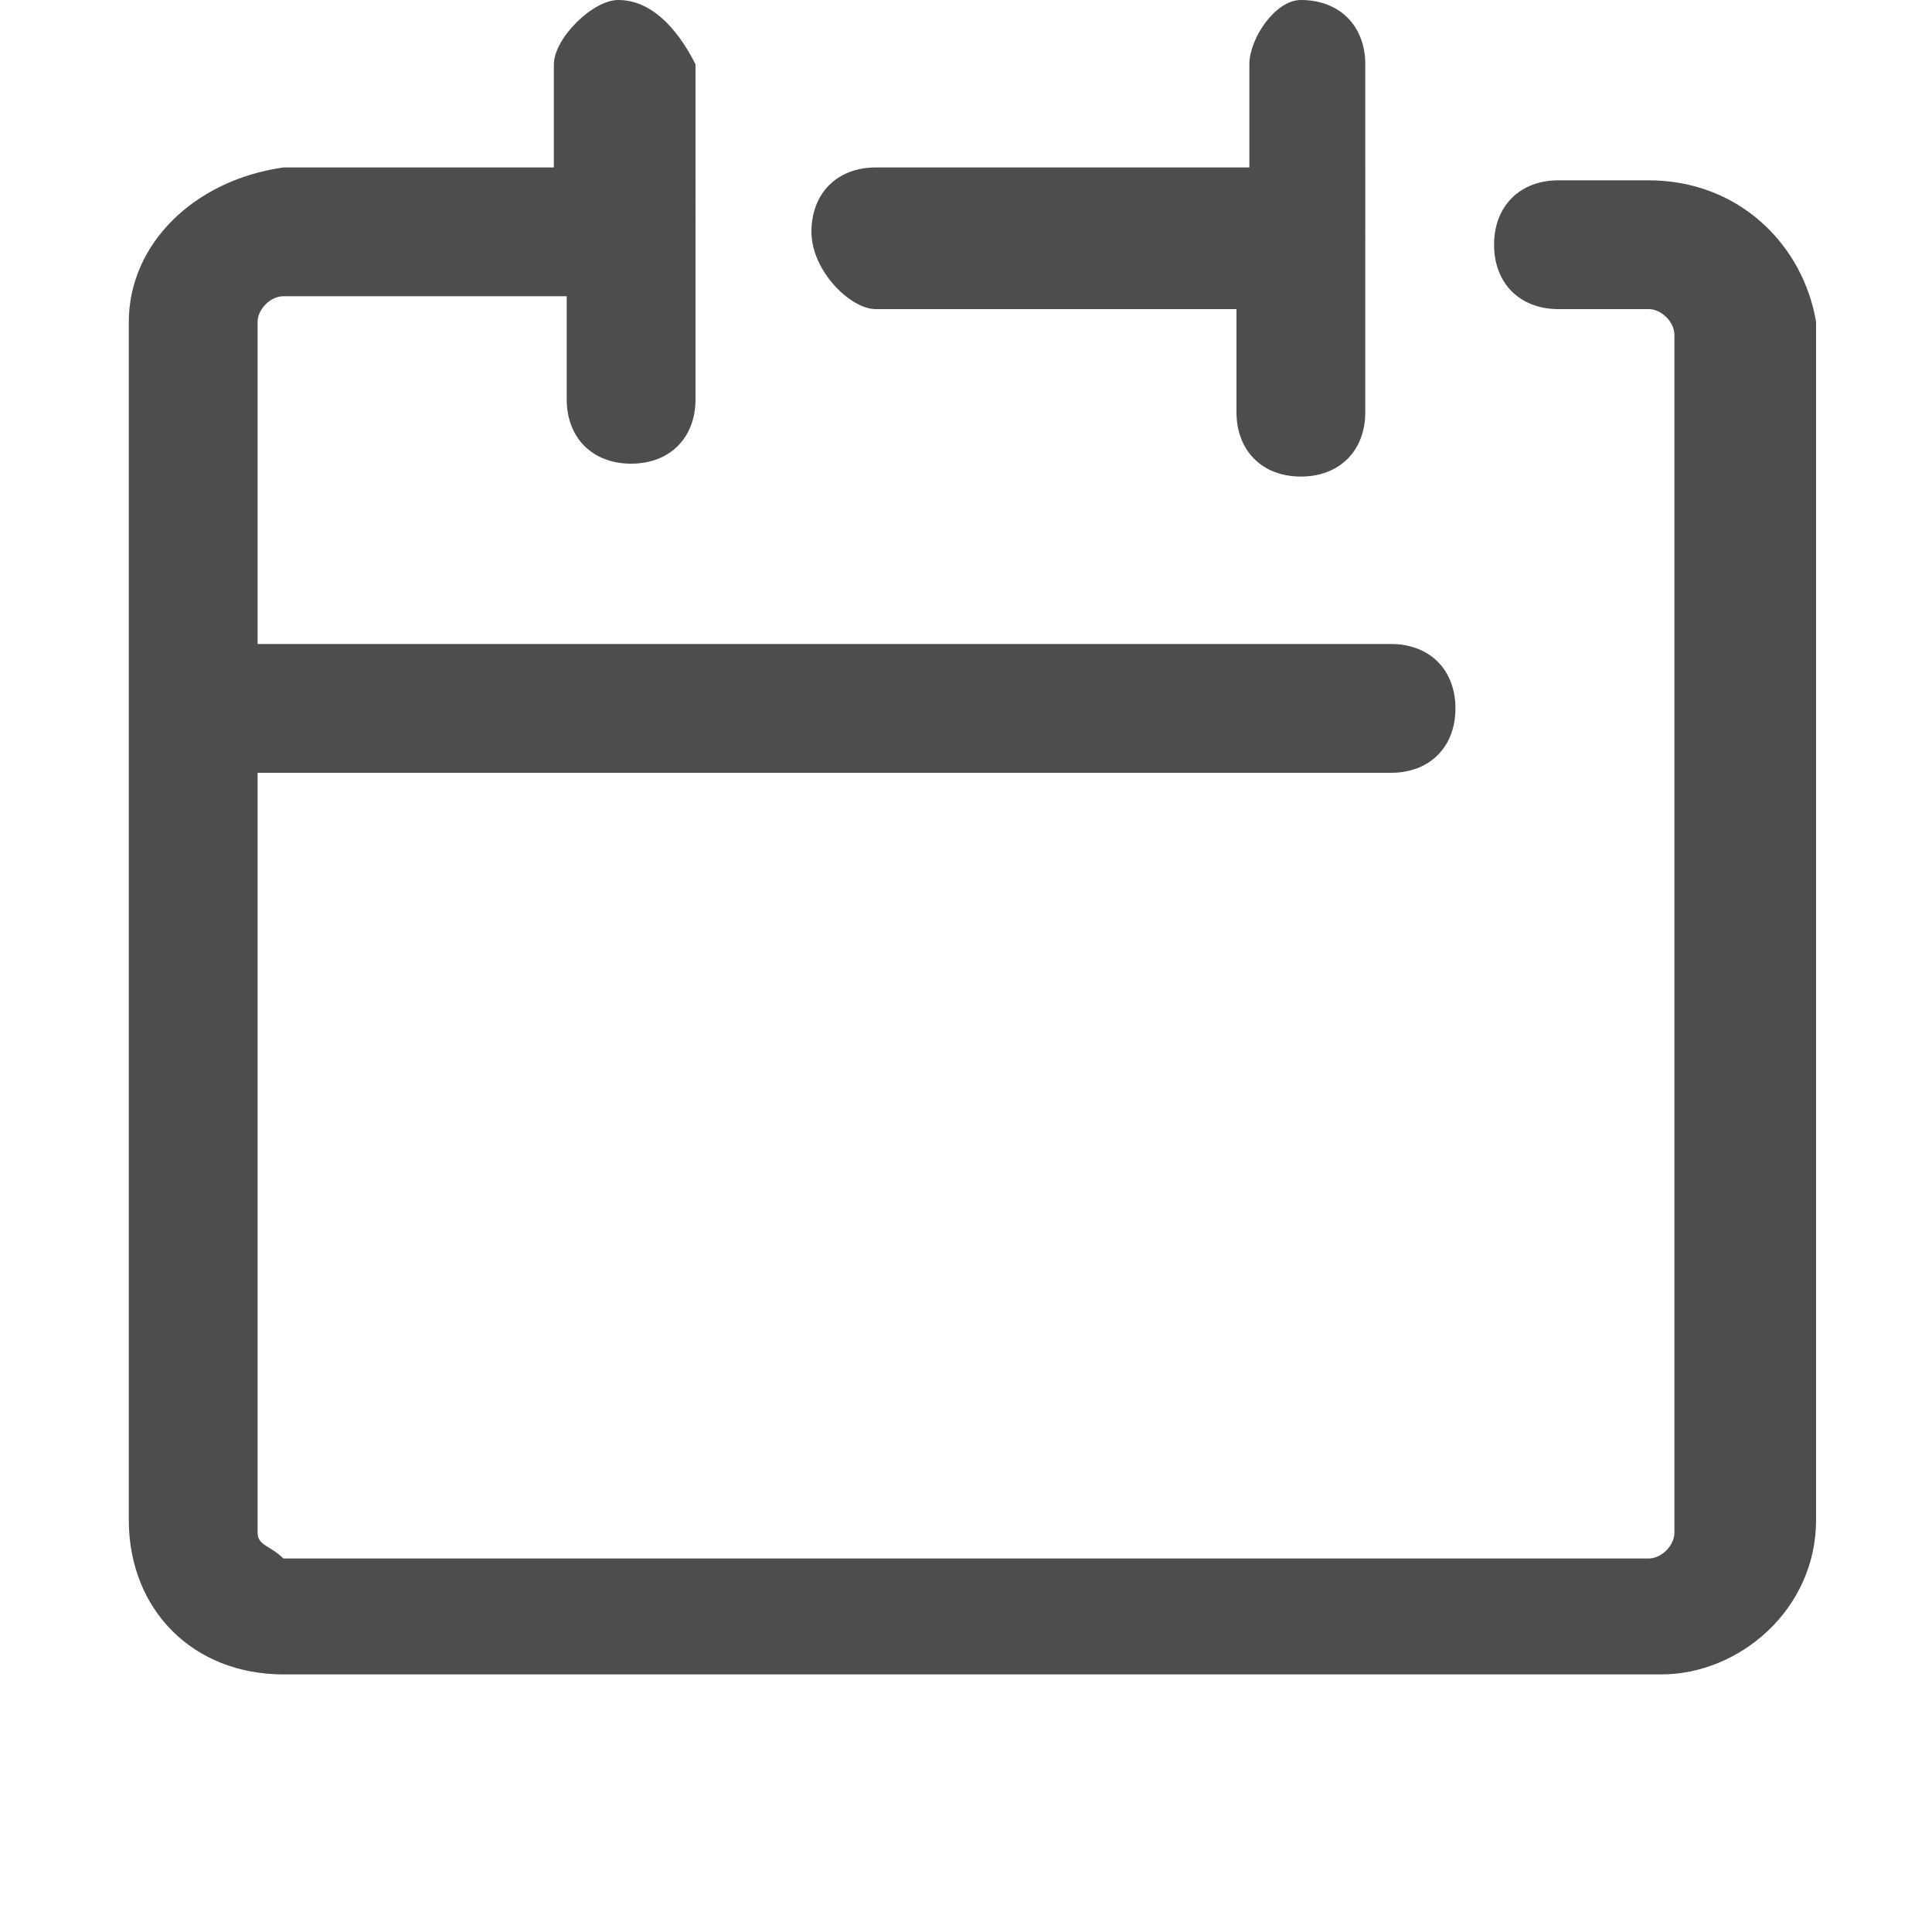
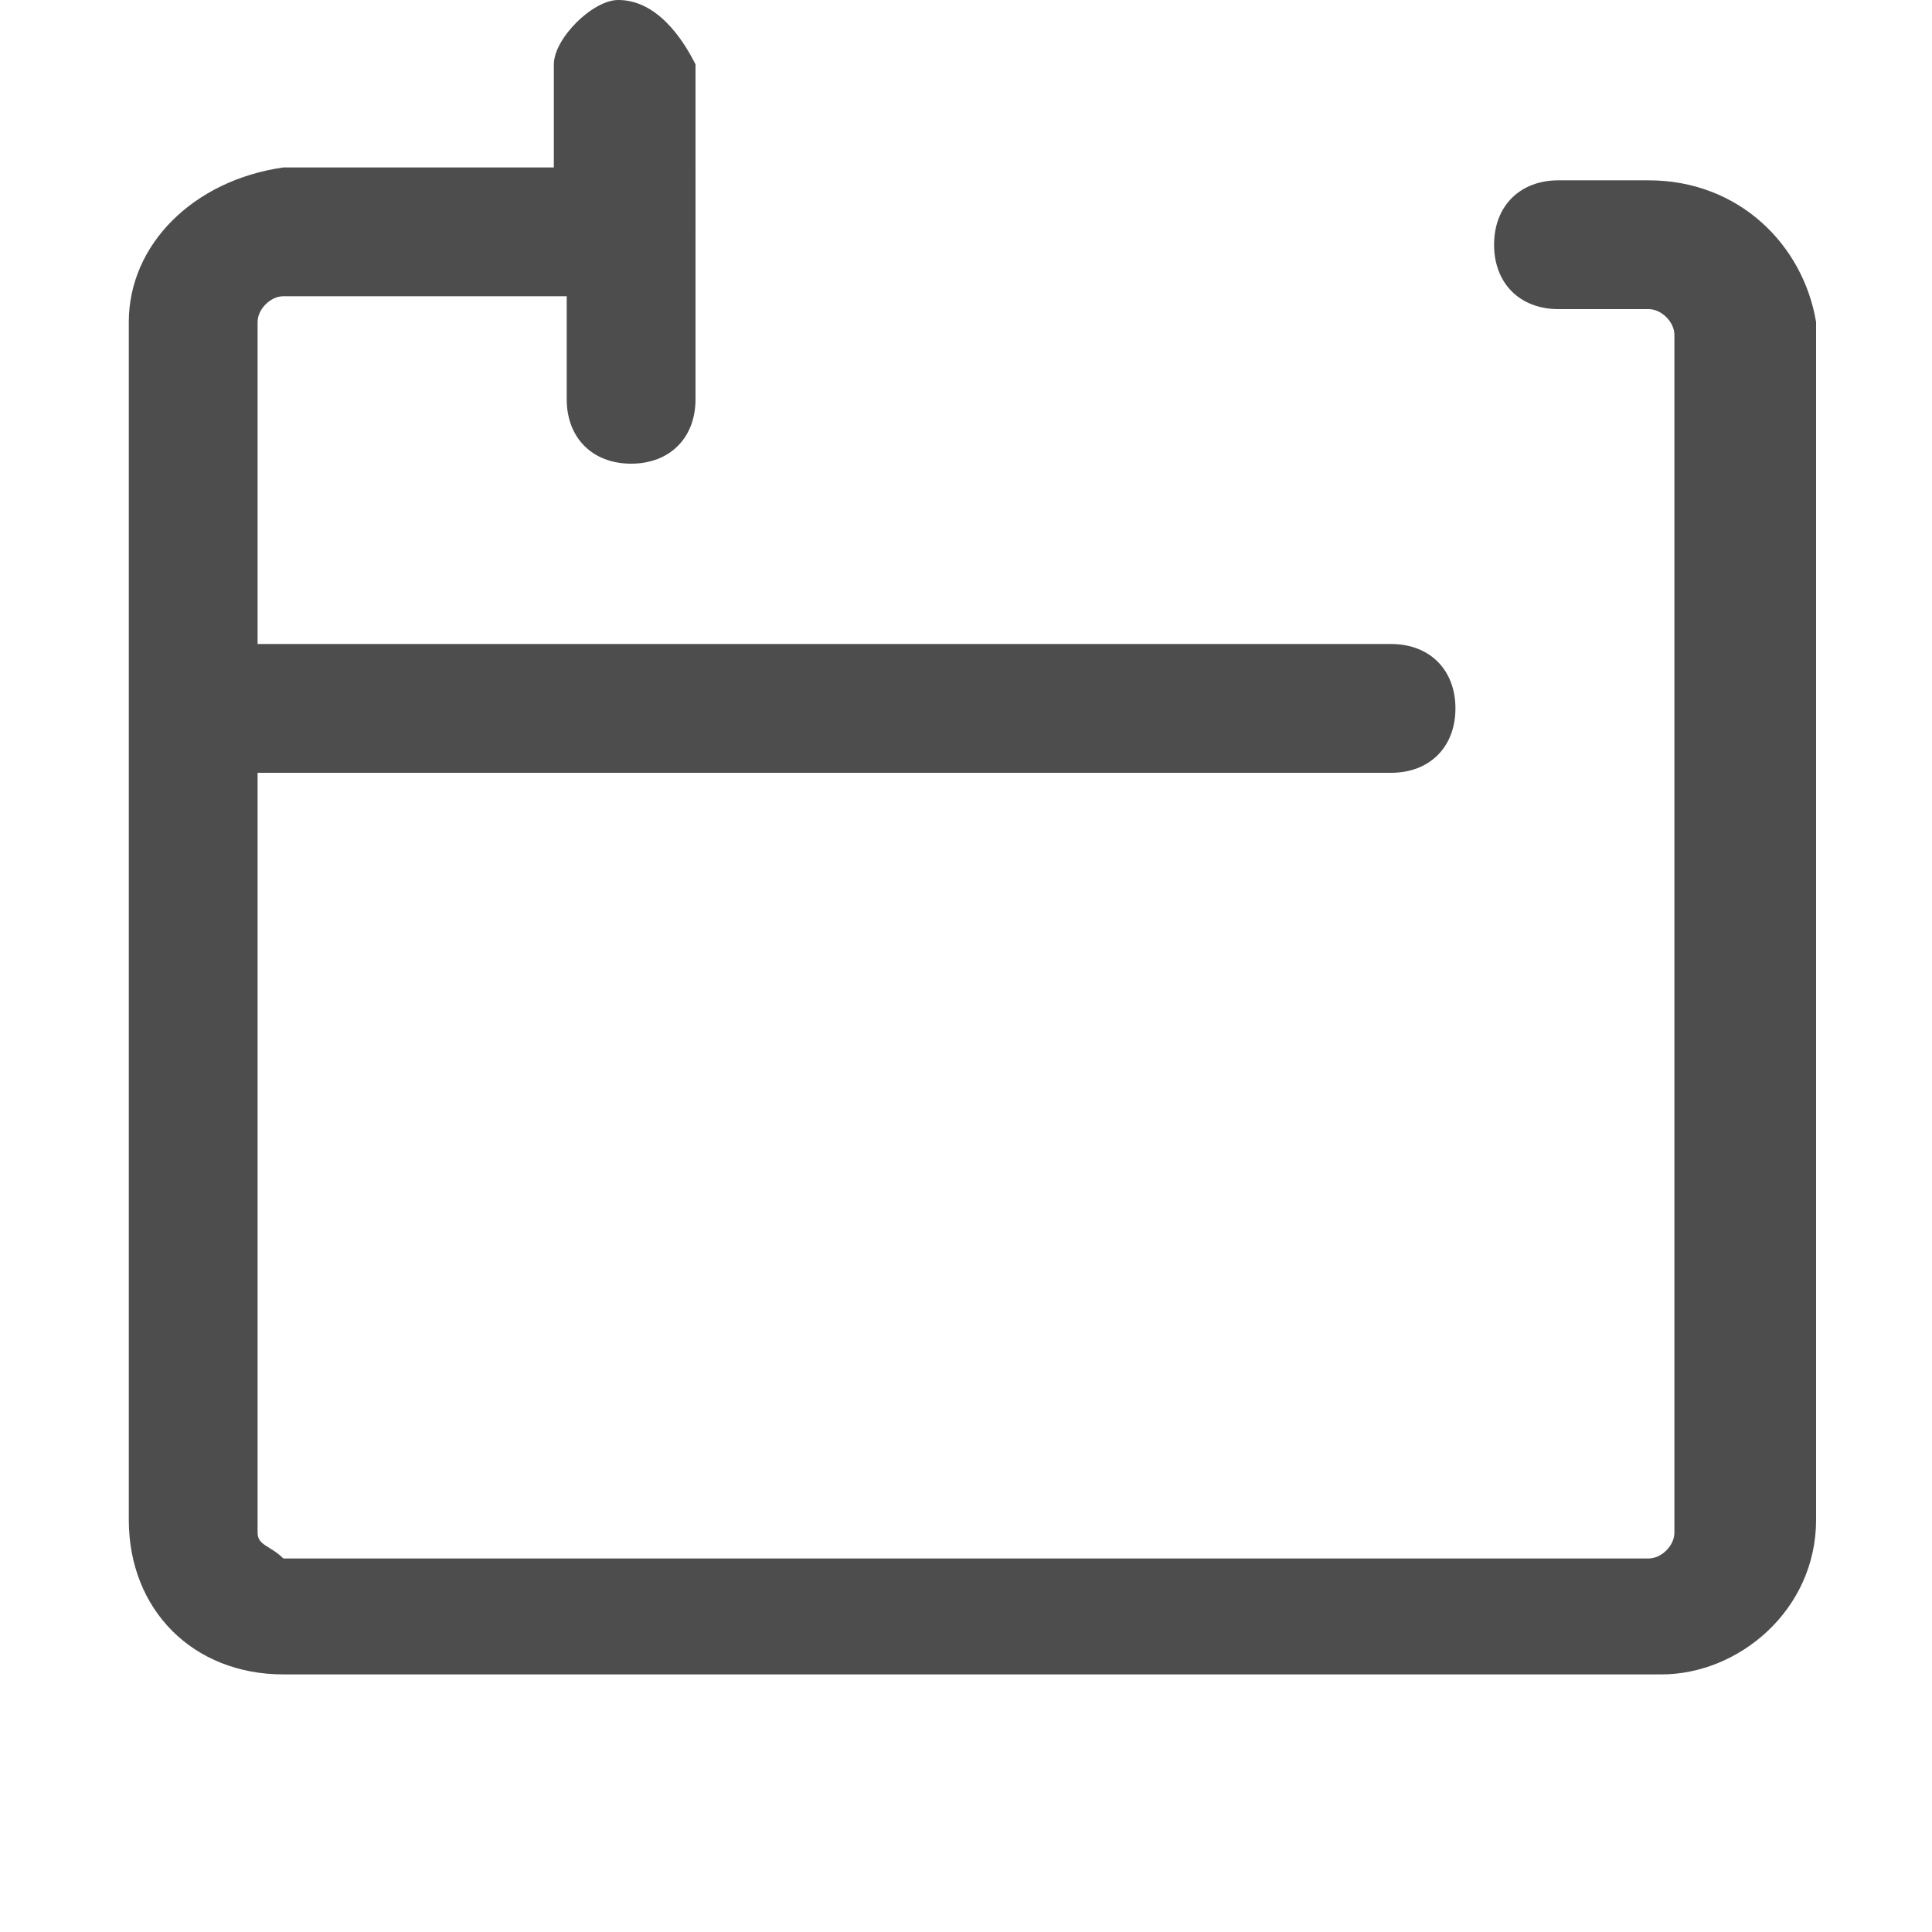
<svg xmlns="http://www.w3.org/2000/svg" version="1.1" id="_レイヤー_2" x="0" y="0" viewBox="0 0 15 15" style="enable-background:new 0 0 15 15" xml:space="preserve">
  <style>.st0{fill:#4d4d4d}</style>
  <path class="st0" d="M12.8 1.4h-.7c-.3 0-.5.2-.5.5s.2.5.5.5h.7c.1 0 .2.1.2.2v9.3c0 .1-.1.2-.2.2H2.2c-.1-.1-.2-.1-.2-.2V6h8.8c.3 0 .5-.2.5-.5s-.2-.5-.5-.5H2V2.5c0-.1.1-.2.2-.2h2.2v.8c0 .3.2.5.5.5s.5-.2.5-.5V.5C5.3.3 5.1 0 4.8 0c-.2 0-.5.3-.5.5v.8H2.2c-.7.1-1.2.6-1.2 1.2v9.3c0 .7.5 1.2 1.2 1.2h10.7c.6 0 1.2-.5 1.2-1.2V2.5c-.1-.6-.6-1.1-1.3-1.1z" />
-   <path class="st0" d="M6.8 2.4h2.8v.8c0 .3.2.5.5.5s.5-.2.5-.5V.5c0-.3-.2-.5-.5-.5-.2 0-.4.3-.4.5v.8H6.8c-.3 0-.5.2-.5.5s.3.6.5.6z" />
</svg>